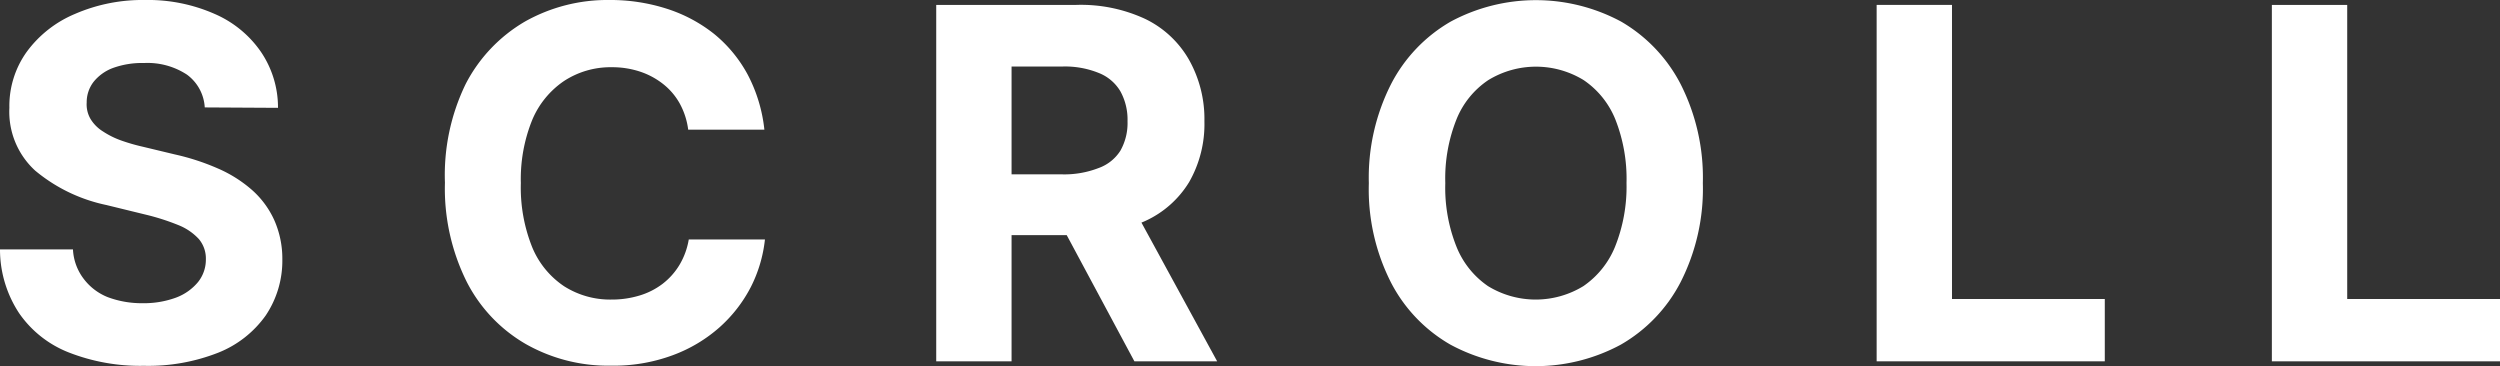
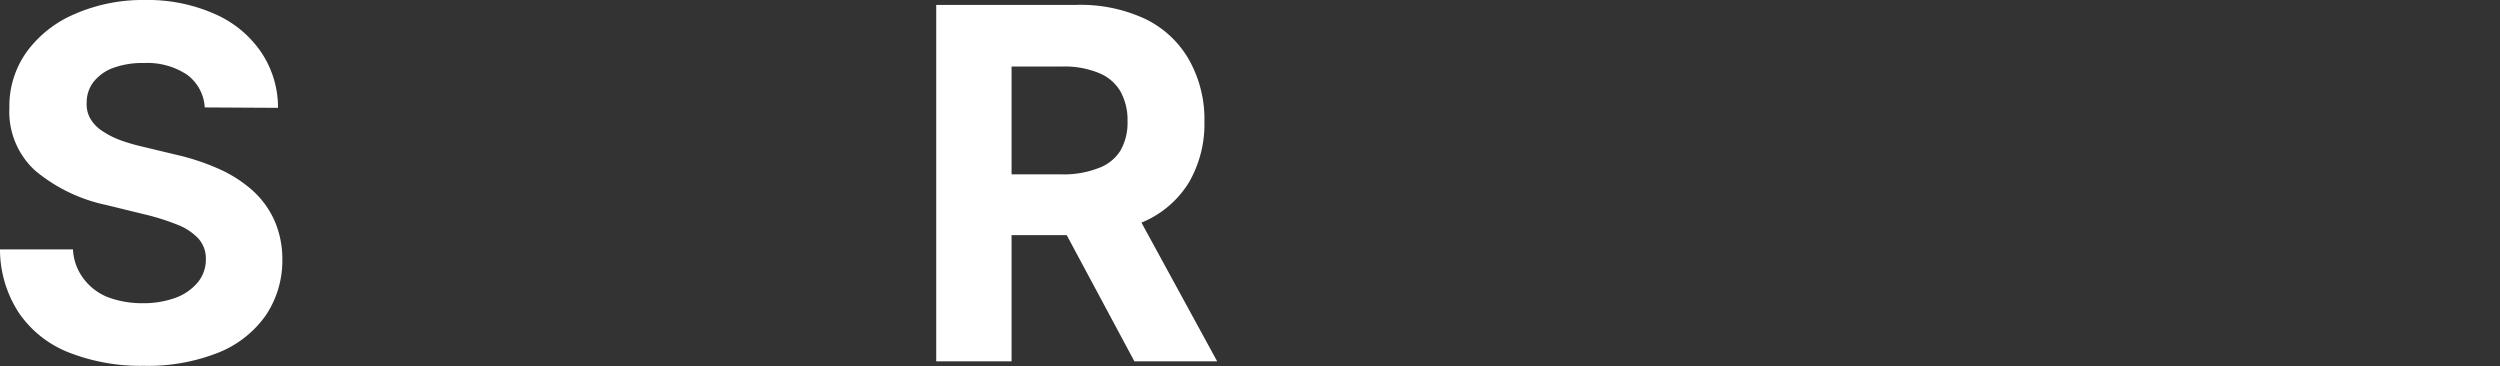
<svg xmlns="http://www.w3.org/2000/svg" viewBox="0 0 178.51 26.16">
  <rect x="0" y="0" width="178.51" height="26.16" fill="#333333" stroke="none" />
  <defs>
    <style>.cls-1{fill:#fff;}</style>
  </defs>
  <g id="レイヤー_2" data-name="レイヤー 2">
    <g id="レイヤー_1-2" data-name="レイヤー 1">
      <path class="cls-1" d="M14.62,7.67a3.12,3.12,0,0,0-1.27-2.34,5.13,5.13,0,0,0-3.07-.83,6.09,6.09,0,0,0-2.23.36,3.2,3.2,0,0,0-1.38,1,2.39,2.39,0,0,0-.48,1.46,2.06,2.06,0,0,0,.29,1.2,2.71,2.71,0,0,0,.88.87,6,6,0,0,0,1.29.64,13.59,13.59,0,0,0,1.56.45l2.29.55a16.63,16.63,0,0,1,3.06,1A9.27,9.27,0,0,1,18,13.57a6.41,6.41,0,0,1,1.58,2.14,6.79,6.79,0,0,1,.58,2.82,7,7,0,0,1-1.19,4,7.58,7.58,0,0,1-3.38,2.65,13.63,13.63,0,0,1-5.31.94,14,14,0,0,1-5.36-.95,7.73,7.73,0,0,1-3.55-2.8A8.27,8.27,0,0,1,0,17.81H5.21A3.76,3.76,0,0,0,6,19.94,4,4,0,0,0,7.7,21.22a6.91,6.91,0,0,0,2.49.43,6.63,6.63,0,0,0,2.38-.4,3.72,3.72,0,0,0,1.57-1.11,2.56,2.56,0,0,0,.56-1.63,2.16,2.16,0,0,0-.5-1.44,4,4,0,0,0-1.47-1,16.38,16.38,0,0,0-2.35-.75L7.6,14.64a11.66,11.66,0,0,1-5.08-2.45A5.69,5.69,0,0,1,.67,7.7a6.63,6.63,0,0,1,1.24-4A8.18,8.18,0,0,1,5.34,1a12.11,12.11,0,0,1,5-1,11.8,11.8,0,0,1,5,1,7.75,7.75,0,0,1,3.29,2.7,7.06,7.06,0,0,1,1.22,4Z" />
-       <path class="cls-1" d="M54.58,9.26H49.14a5.27,5.27,0,0,0-.61-1.88A4.64,4.64,0,0,0,47.35,6a5.4,5.4,0,0,0-1.66-.89,6.31,6.31,0,0,0-2-.31,6.06,6.06,0,0,0-3.44,1A6.3,6.3,0,0,0,38,8.57a11.24,11.24,0,0,0-.81,4.5A11.45,11.45,0,0,0,38,17.65a6.2,6.2,0,0,0,2.28,2.79,6.13,6.13,0,0,0,3.39.95,6.78,6.78,0,0,0,2-.29,5.14,5.14,0,0,0,1.65-.84,4.86,4.86,0,0,0,1.2-1.35,5.21,5.21,0,0,0,.66-1.81l5.44,0a9.84,9.84,0,0,1-1,3.38,10,10,0,0,1-2.24,2.89,10.54,10.54,0,0,1-3.36,2,12.14,12.14,0,0,1-4.39.74,11.92,11.92,0,0,1-6.08-1.54,10.79,10.79,0,0,1-4.23-4.46,14.92,14.92,0,0,1-1.55-7.07A14.87,14.87,0,0,1,33.25,6,11,11,0,0,1,37.5,1.53a12,12,0,0,1,6-1.53,13.19,13.19,0,0,1,4.1.62A10.62,10.62,0,0,1,51,2.43a9.65,9.65,0,0,1,2.39,2.9A10.89,10.89,0,0,1,54.58,9.26Z" />
      <path class="cls-1" d="M66.85,25.8V.35h10a10.9,10.9,0,0,1,4.92,1,7.2,7.2,0,0,1,3.12,2.9A8.63,8.63,0,0,1,86,8.66,8.33,8.33,0,0,1,84.91,13a7.13,7.13,0,0,1-3.16,2.79,11.79,11.79,0,0,1-5,1H70V12.45h5.85A6.75,6.75,0,0,0,78.44,12,3.06,3.06,0,0,0,80,10.76a4,4,0,0,0,.51-2.1A4.19,4.19,0,0,0,80,6.52,3.12,3.12,0,0,0,78.43,5.2a6.4,6.4,0,0,0-2.57-.45H72.23V25.8ZM80.59,14.22,86.91,25.8H81L74.79,14.22Z" />
-       <path class="cls-1" d="M121.59,13.07A14.7,14.7,0,0,1,120,20.15a10.94,10.94,0,0,1-4.27,4.46,12.81,12.81,0,0,1-12.16,0,10.86,10.86,0,0,1-4.26-4.46,14.68,14.68,0,0,1-1.57-7.07A14.75,14.75,0,0,1,99.33,6a10.92,10.92,0,0,1,4.26-4.46,12.85,12.85,0,0,1,12.16,0A11,11,0,0,1,120,6,14.75,14.75,0,0,1,121.59,13.07Zm-5.45,0a11.55,11.55,0,0,0-.8-4.55,6.19,6.19,0,0,0-2.26-2.8,6.52,6.52,0,0,0-6.81,0A6.11,6.11,0,0,0,104,8.52a11.37,11.37,0,0,0-.8,4.55,11.34,11.34,0,0,0,.8,4.55,6.19,6.19,0,0,0,2.25,2.81,6.52,6.52,0,0,0,6.81,0,6.27,6.27,0,0,0,2.26-2.81A11.51,11.51,0,0,0,116.14,13.07Z" />
-       <path class="cls-1" d="M134,25.8V.35h5.38v21h10.91V25.8Z" />
-       <path class="cls-1" d="M162.22,25.8V.35h5.38v21h10.91V25.8Z" />
    </g>
  </g>
</svg>